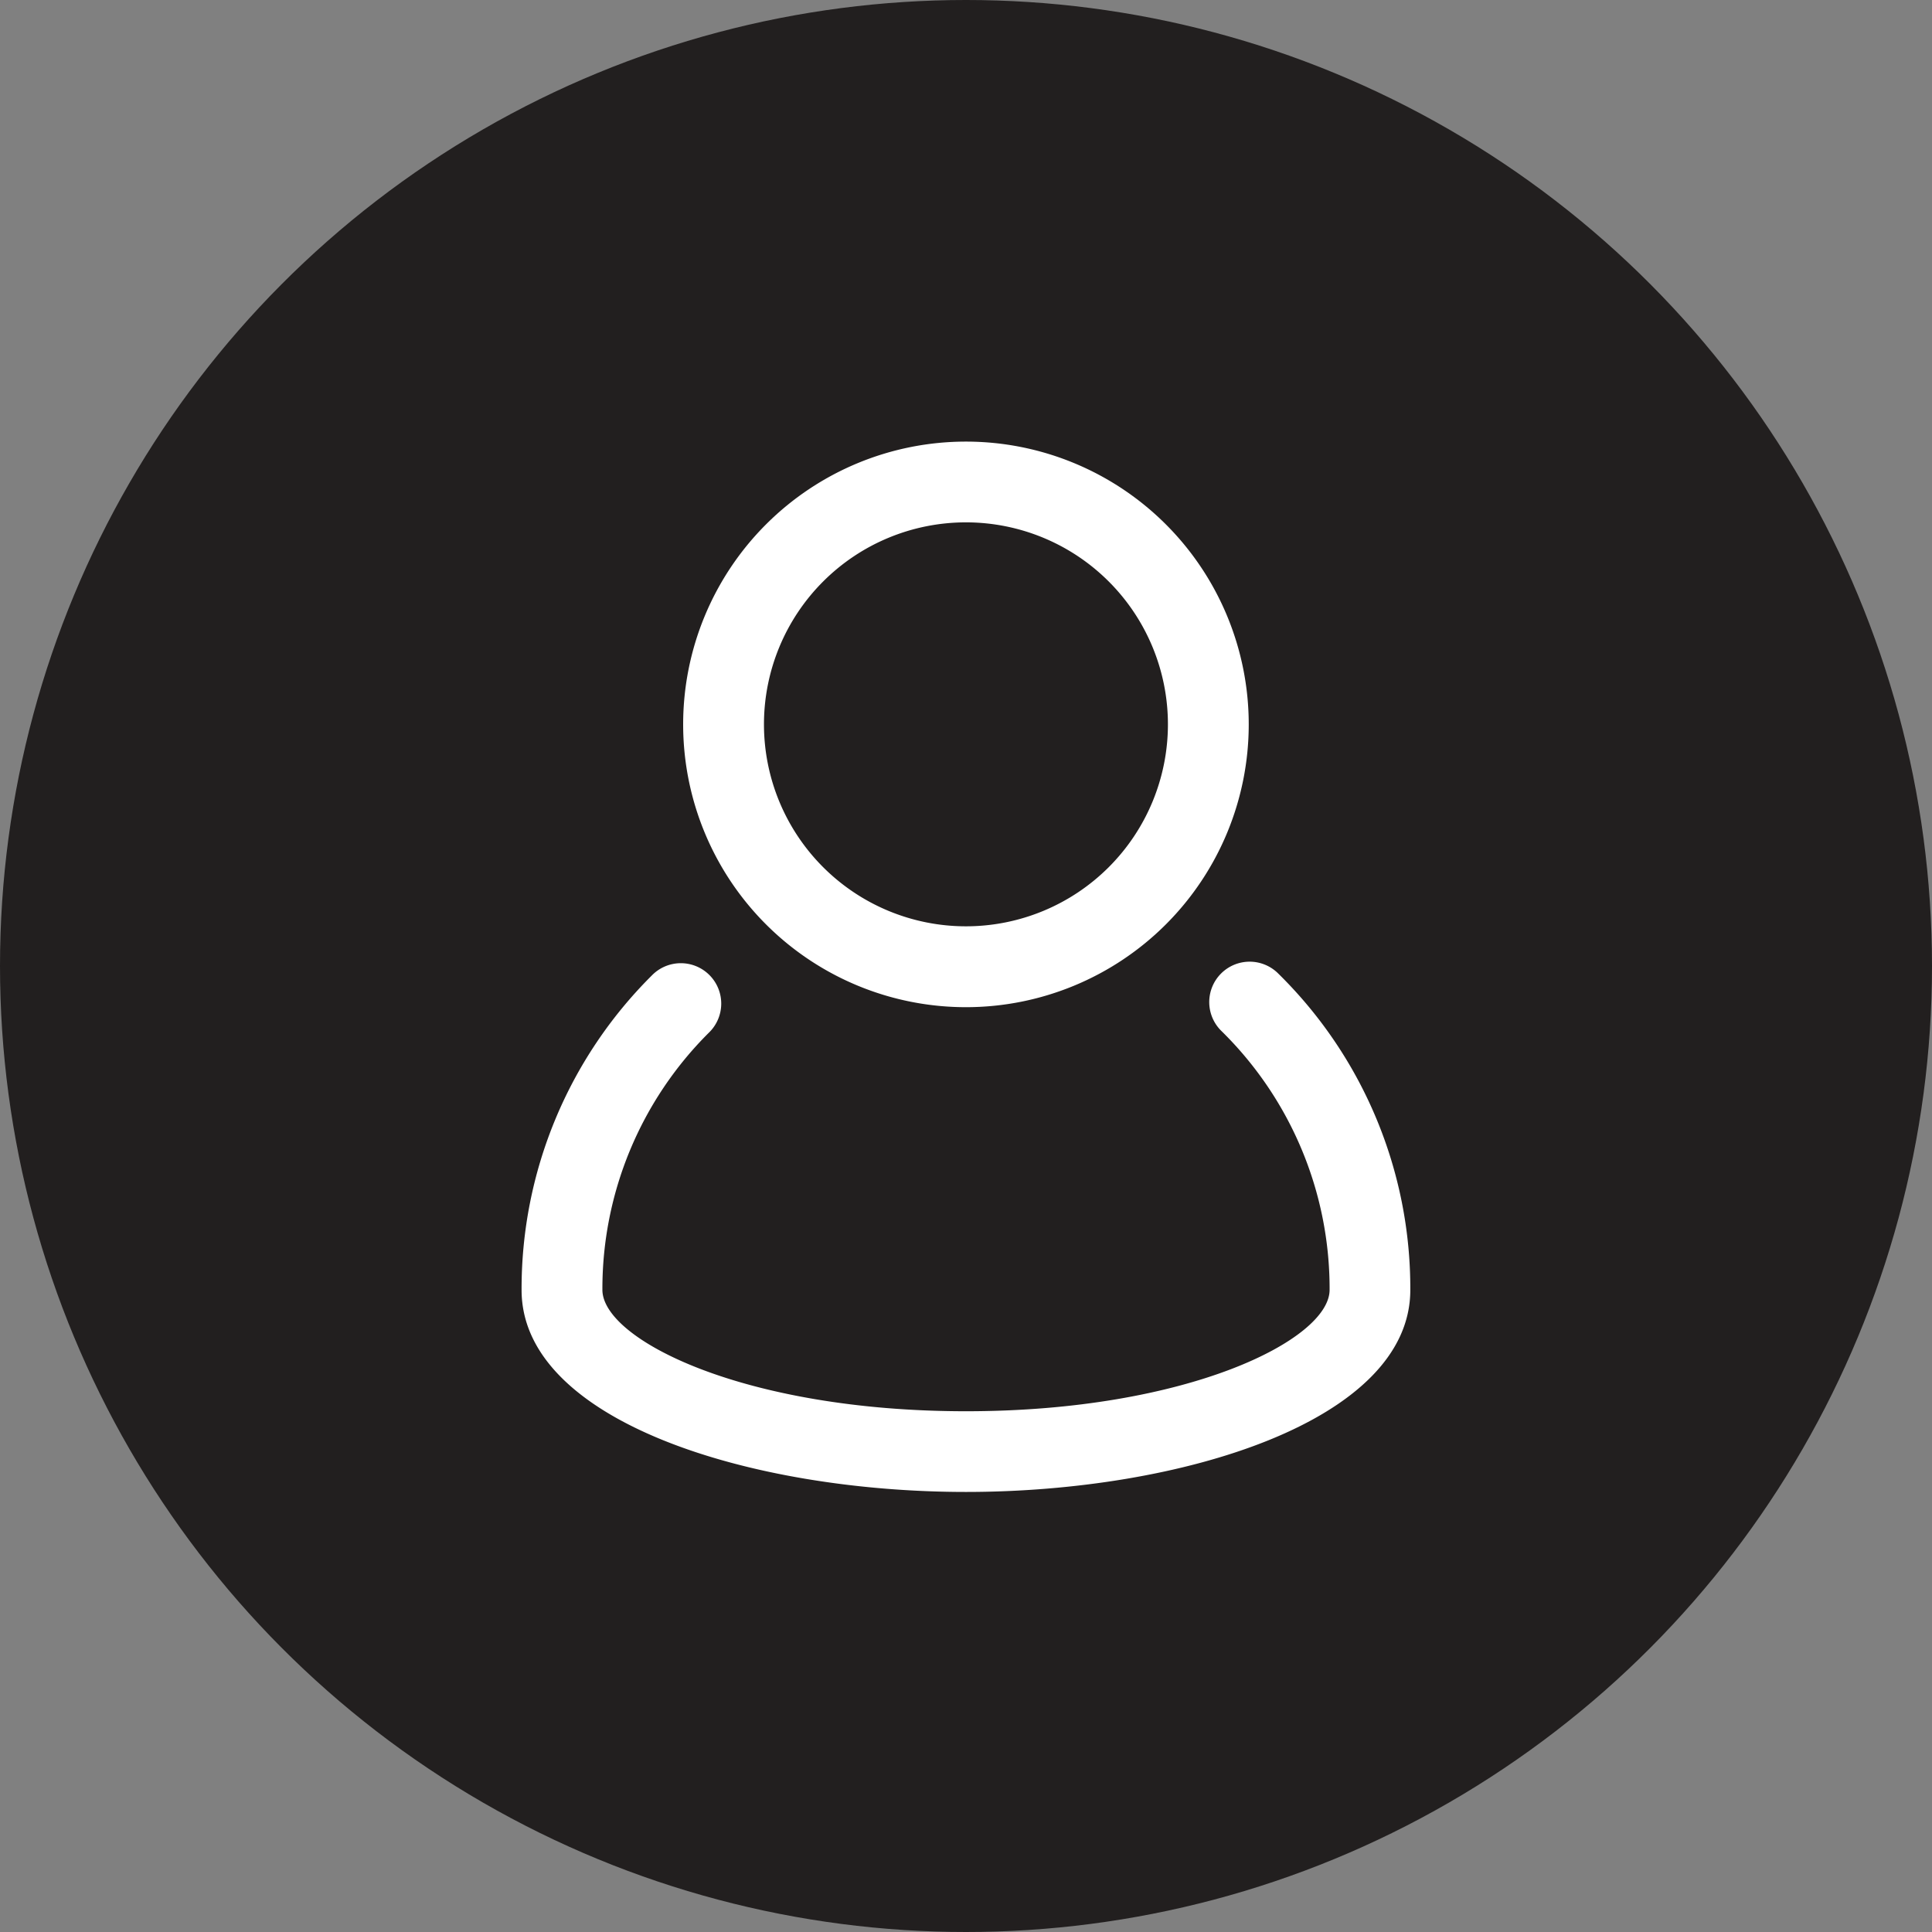
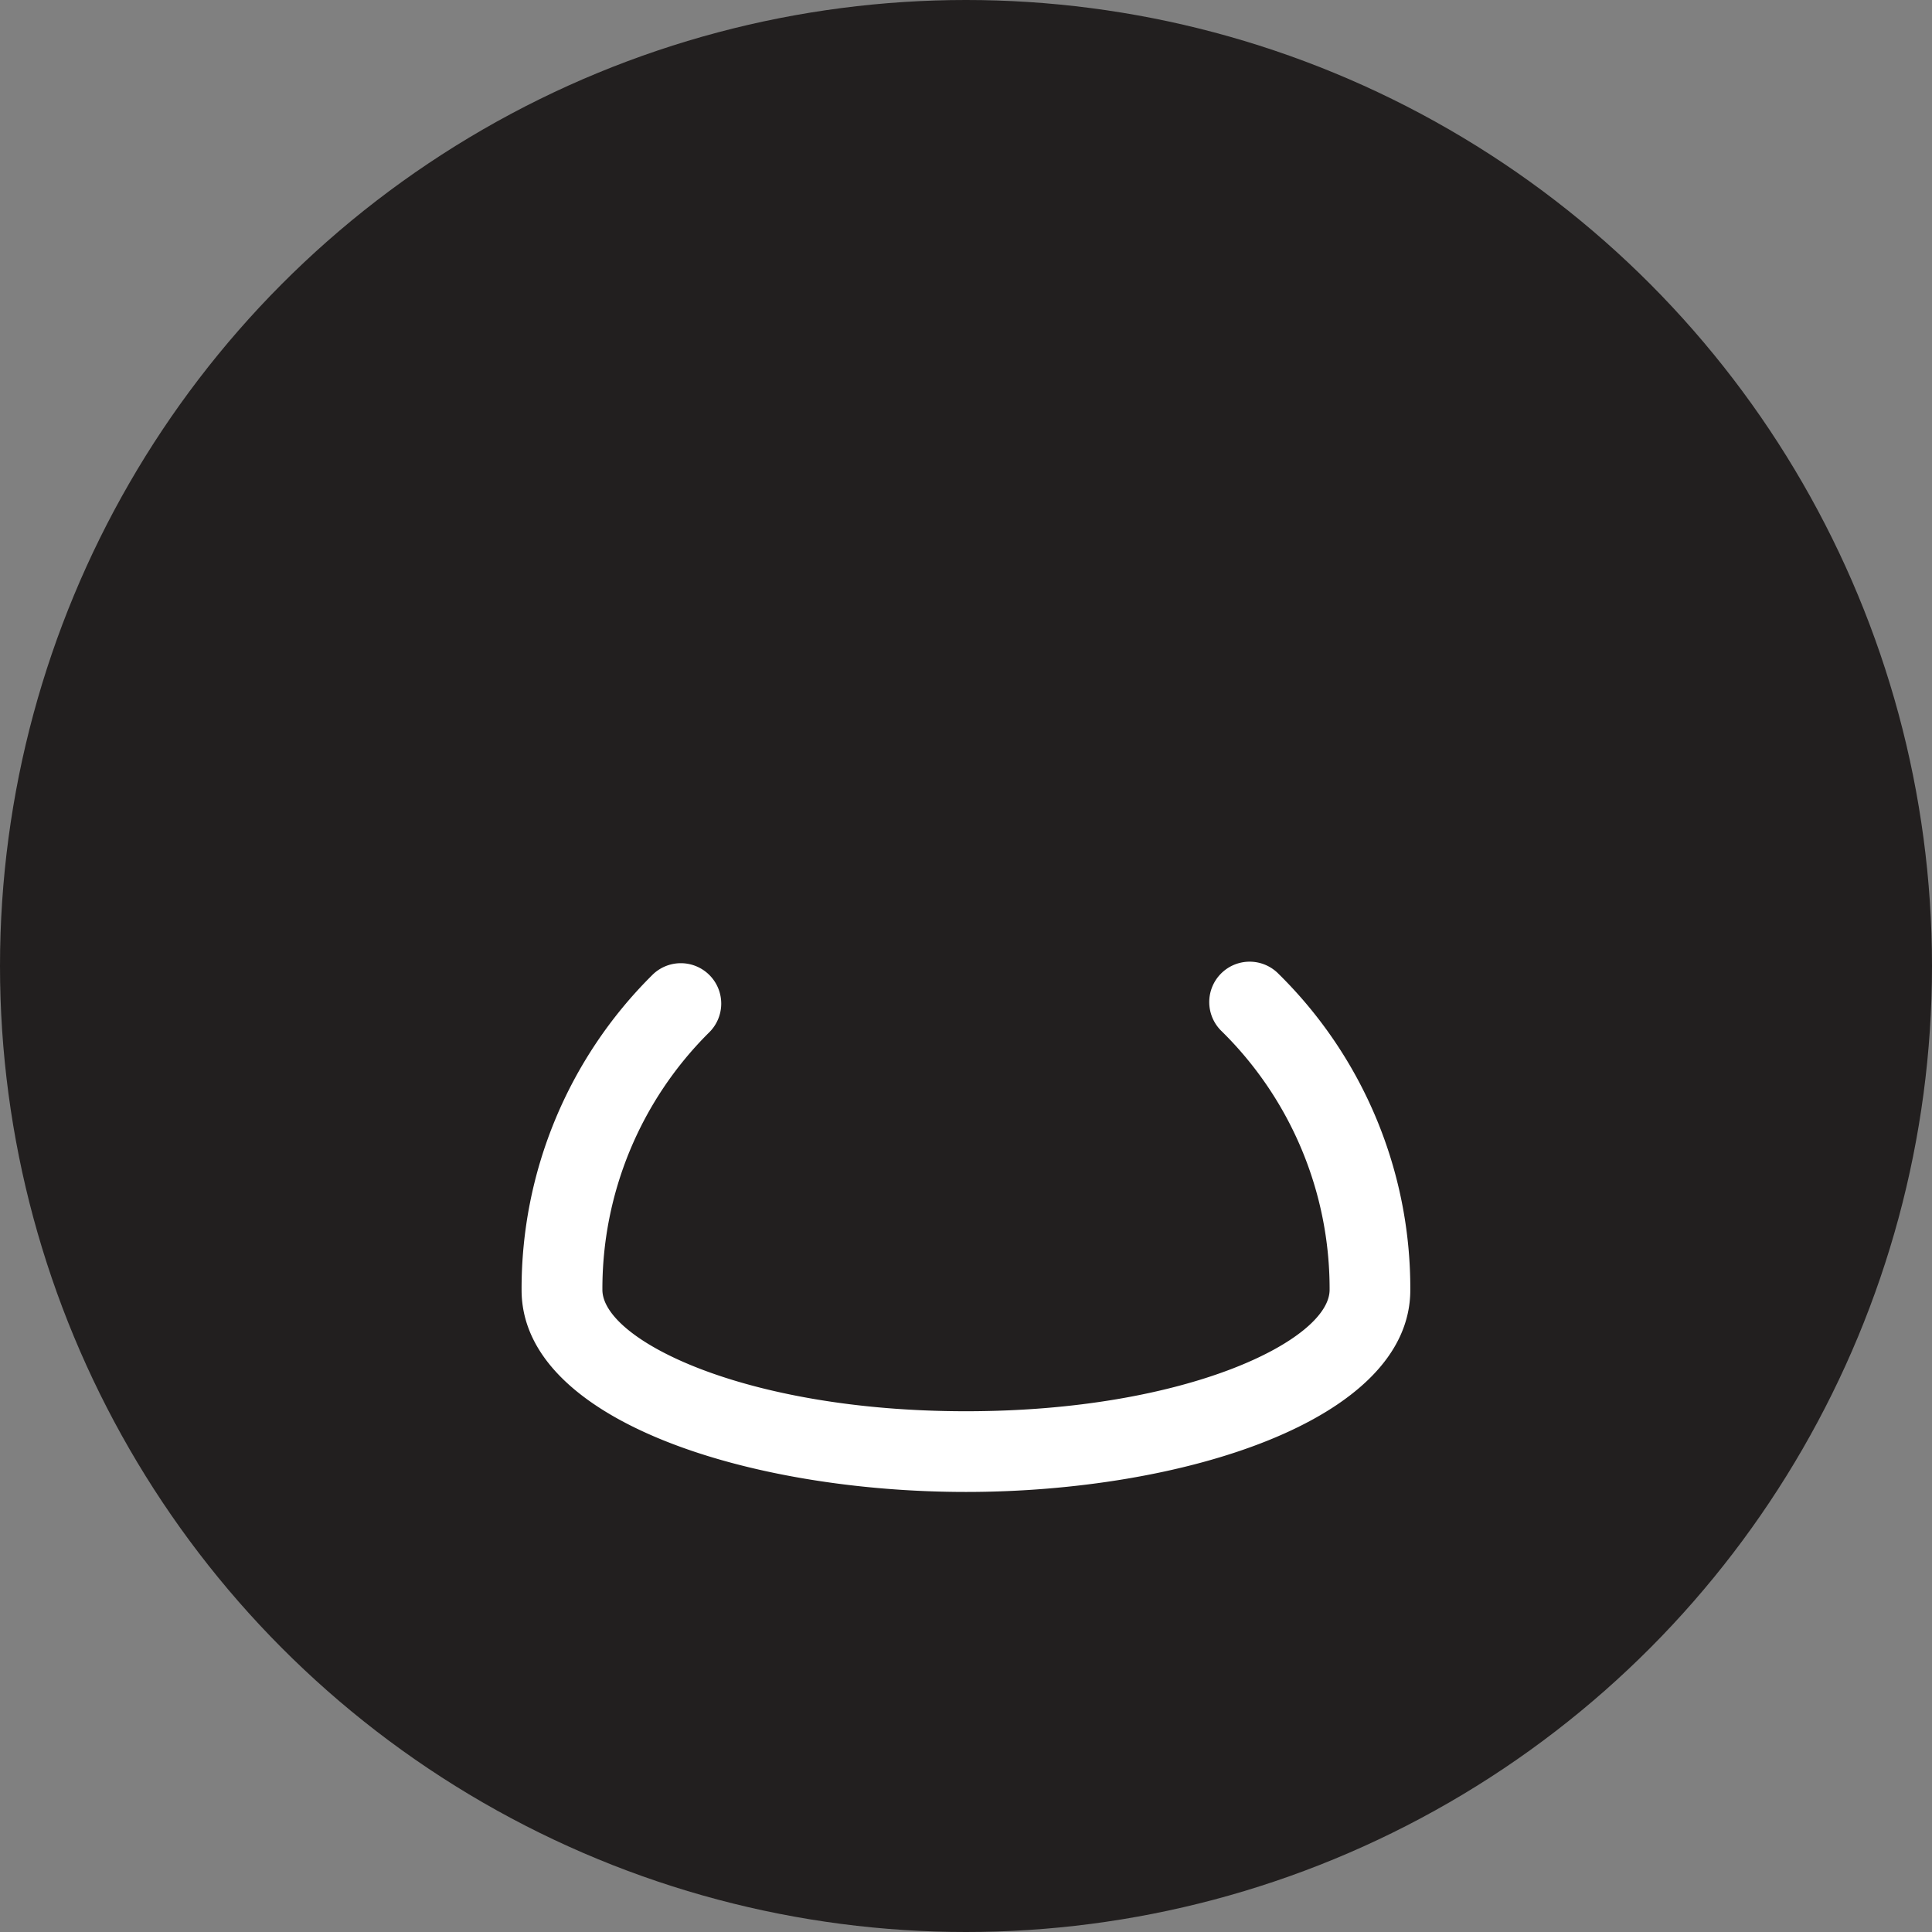
<svg xmlns="http://www.w3.org/2000/svg" width="35" height="35" viewBox="0 0 35 35">
  <rect x="0" y="0" width="35" height="35" fill="#808080" stroke="none" />
  <g id="Button_-_User" data-name="Button - User" transform="translate(-94 -717)">
    <g id="Group_14097" data-name="Group 14097" transform="translate(-1139 610.25)">
      <circle id="Ellipse_391" data-name="Ellipse 391" cx="17.5" cy="17.5" r="17.5" transform="translate(1233 106.75)" fill="#221f1f" />
-       <circle id="Ellipse_394" data-name="Ellipse 394" cx="1.5" cy="1.5" r="1.5" transform="translate(1249 122.75)" fill="#ed1b34" opacity="0" />
      <g id="Group_13646" data-name="Group 13646" transform="translate(118.449 -102.25)">
        <path id="Path_5904" data-name="Path 5904" d="M18.714,16.1a.732.732,0,1,0-1.029,1.041,6.541,6.541,0,0,1,1.953,4.682c0,.9-2.566,2.2-6.587,2.2s-6.587-1.3-6.587-2.2a6.542,6.542,0,0,1,1.928-4.657.732.732,0,1,0-1.035-1.035A8,8,0,0,0,5,21.826c0,2.377,4.148,3.659,8.051,3.659S21.1,24.2,21.1,21.826A7.992,7.992,0,0,0,18.714,16.1Z" transform="translate(1119 210.543)" fill="#fff" />
-         <path id="Path_5905" data-name="Path 5905" d="M14.123,13.246A5.123,5.123,0,1,0,9,8.123,5.123,5.123,0,0,0,14.123,13.246Zm0-8.783a3.659,3.659,0,1,1-3.659,3.659,3.659,3.659,0,0,1,3.659-3.659Z" transform="translate(1117.927 214)" fill="#fff" />
      </g>
    </g>
  </g>
</svg>